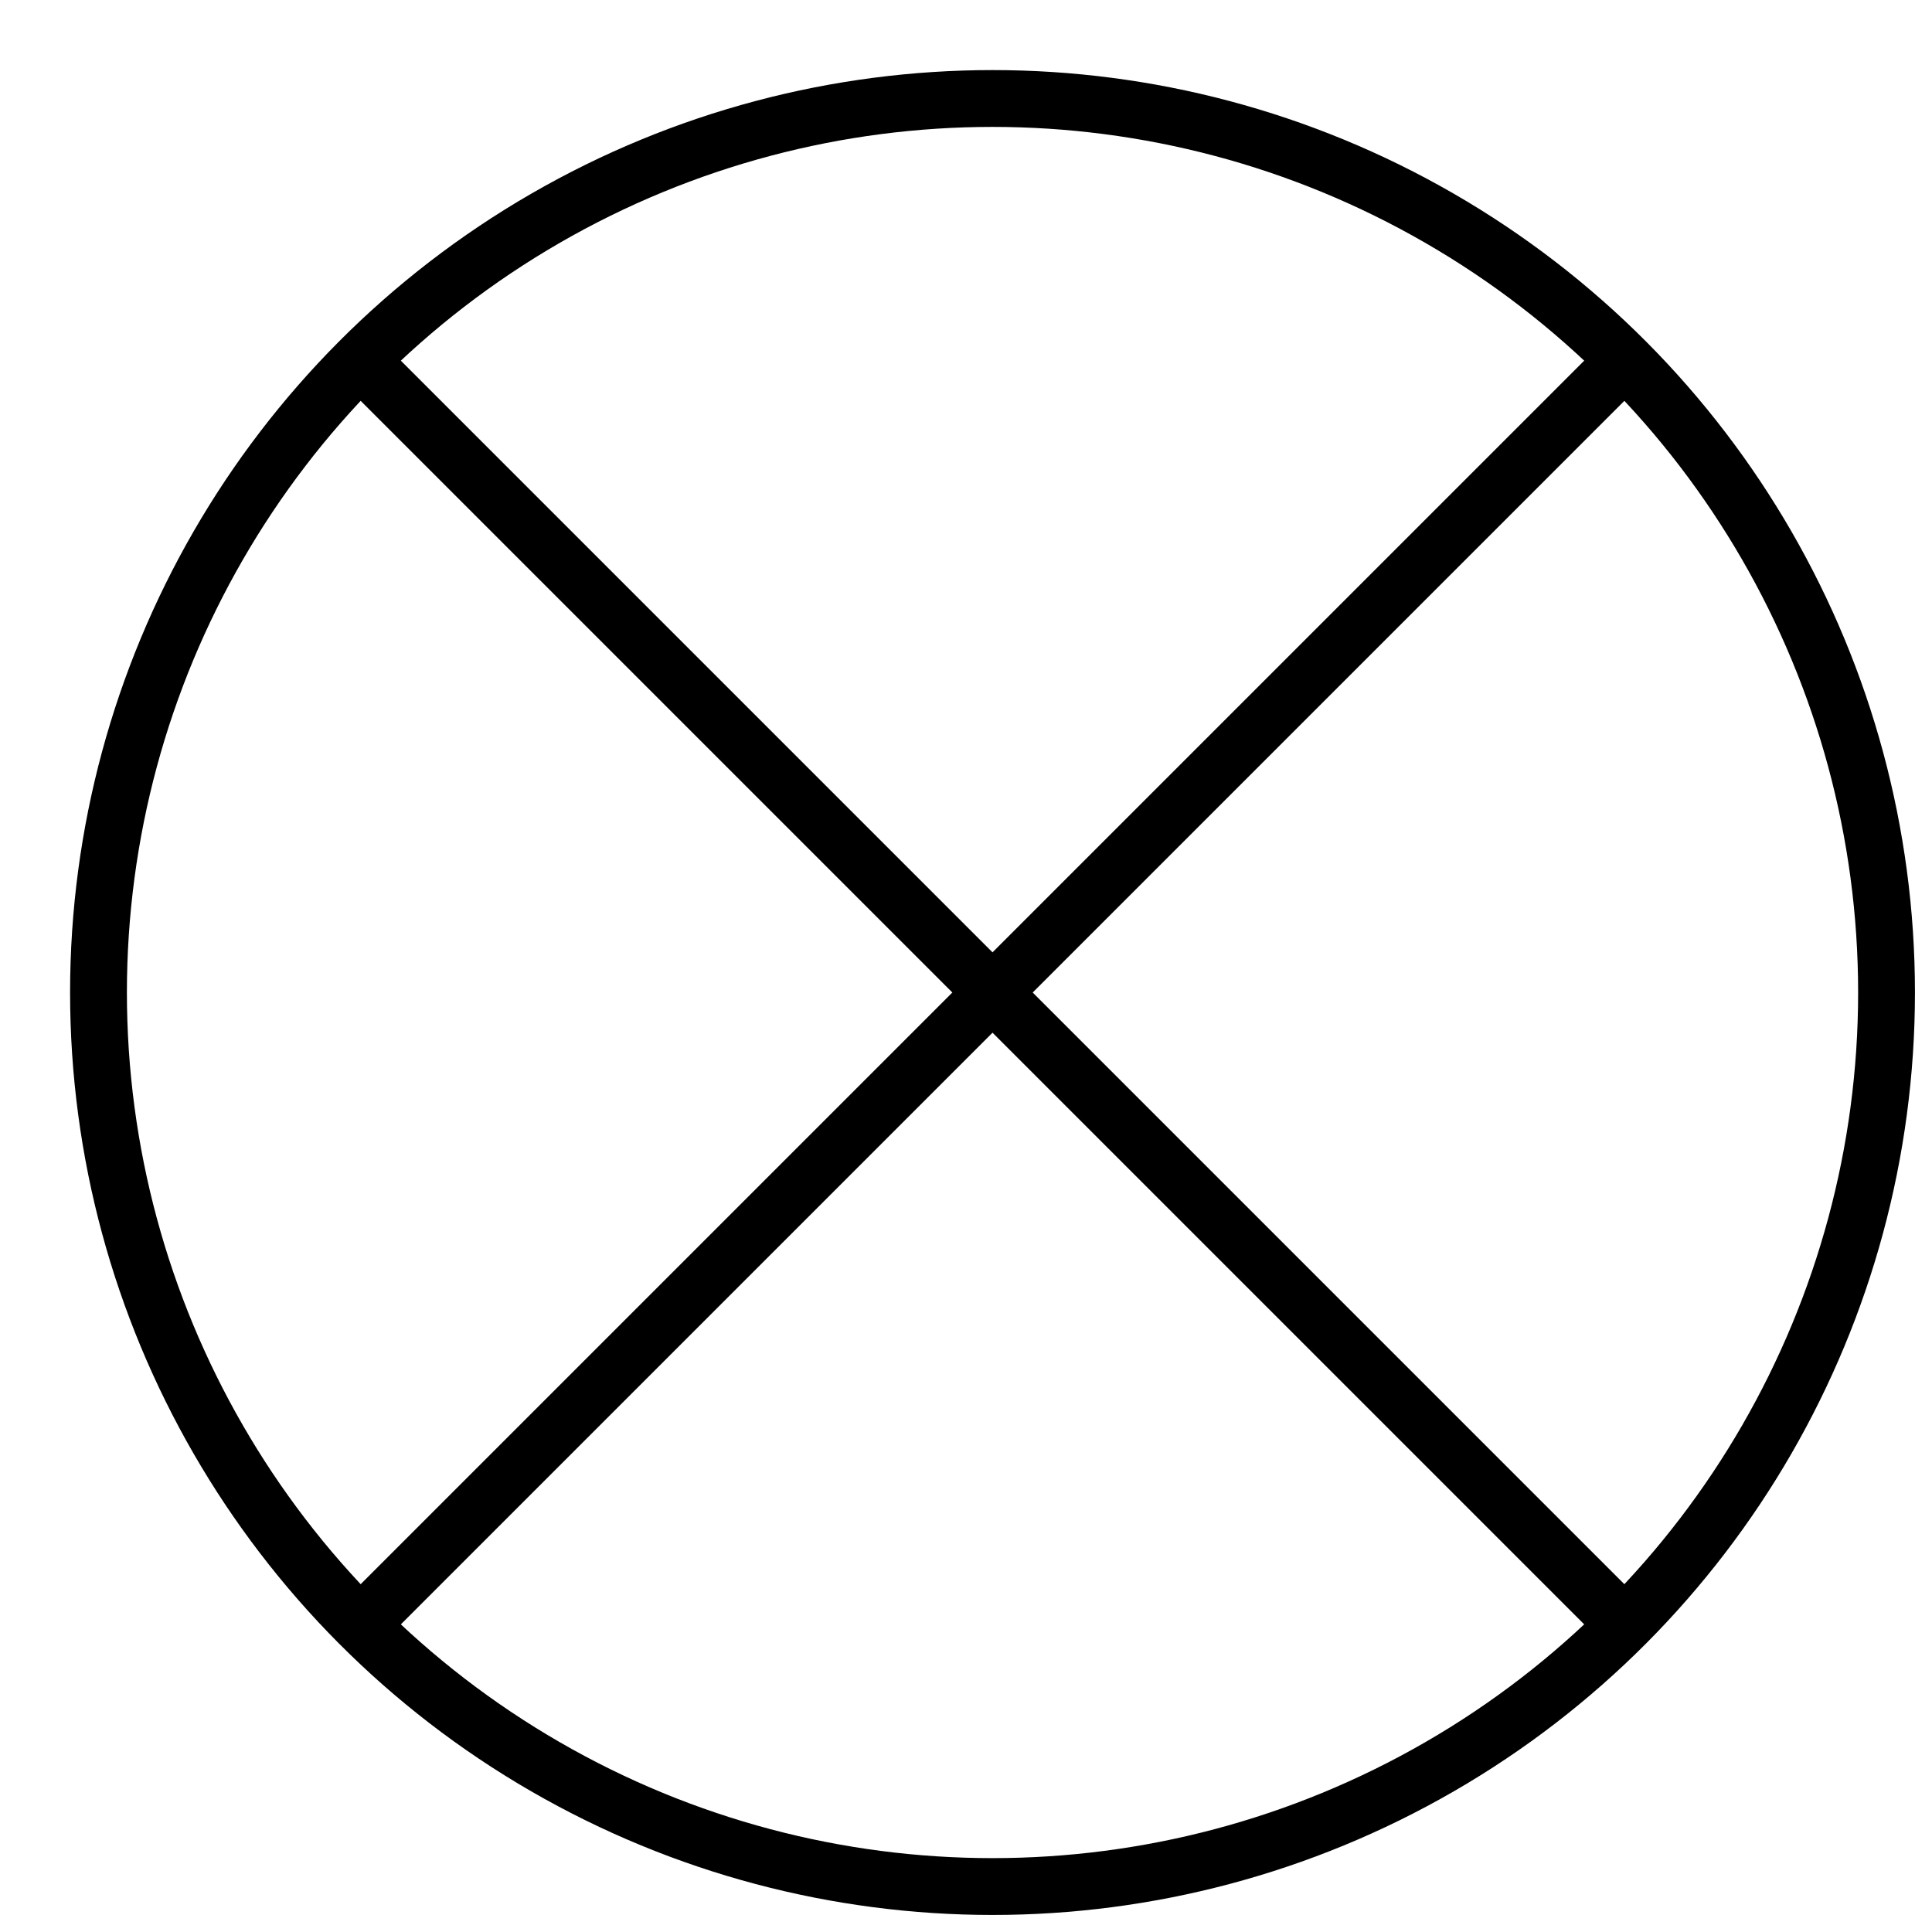
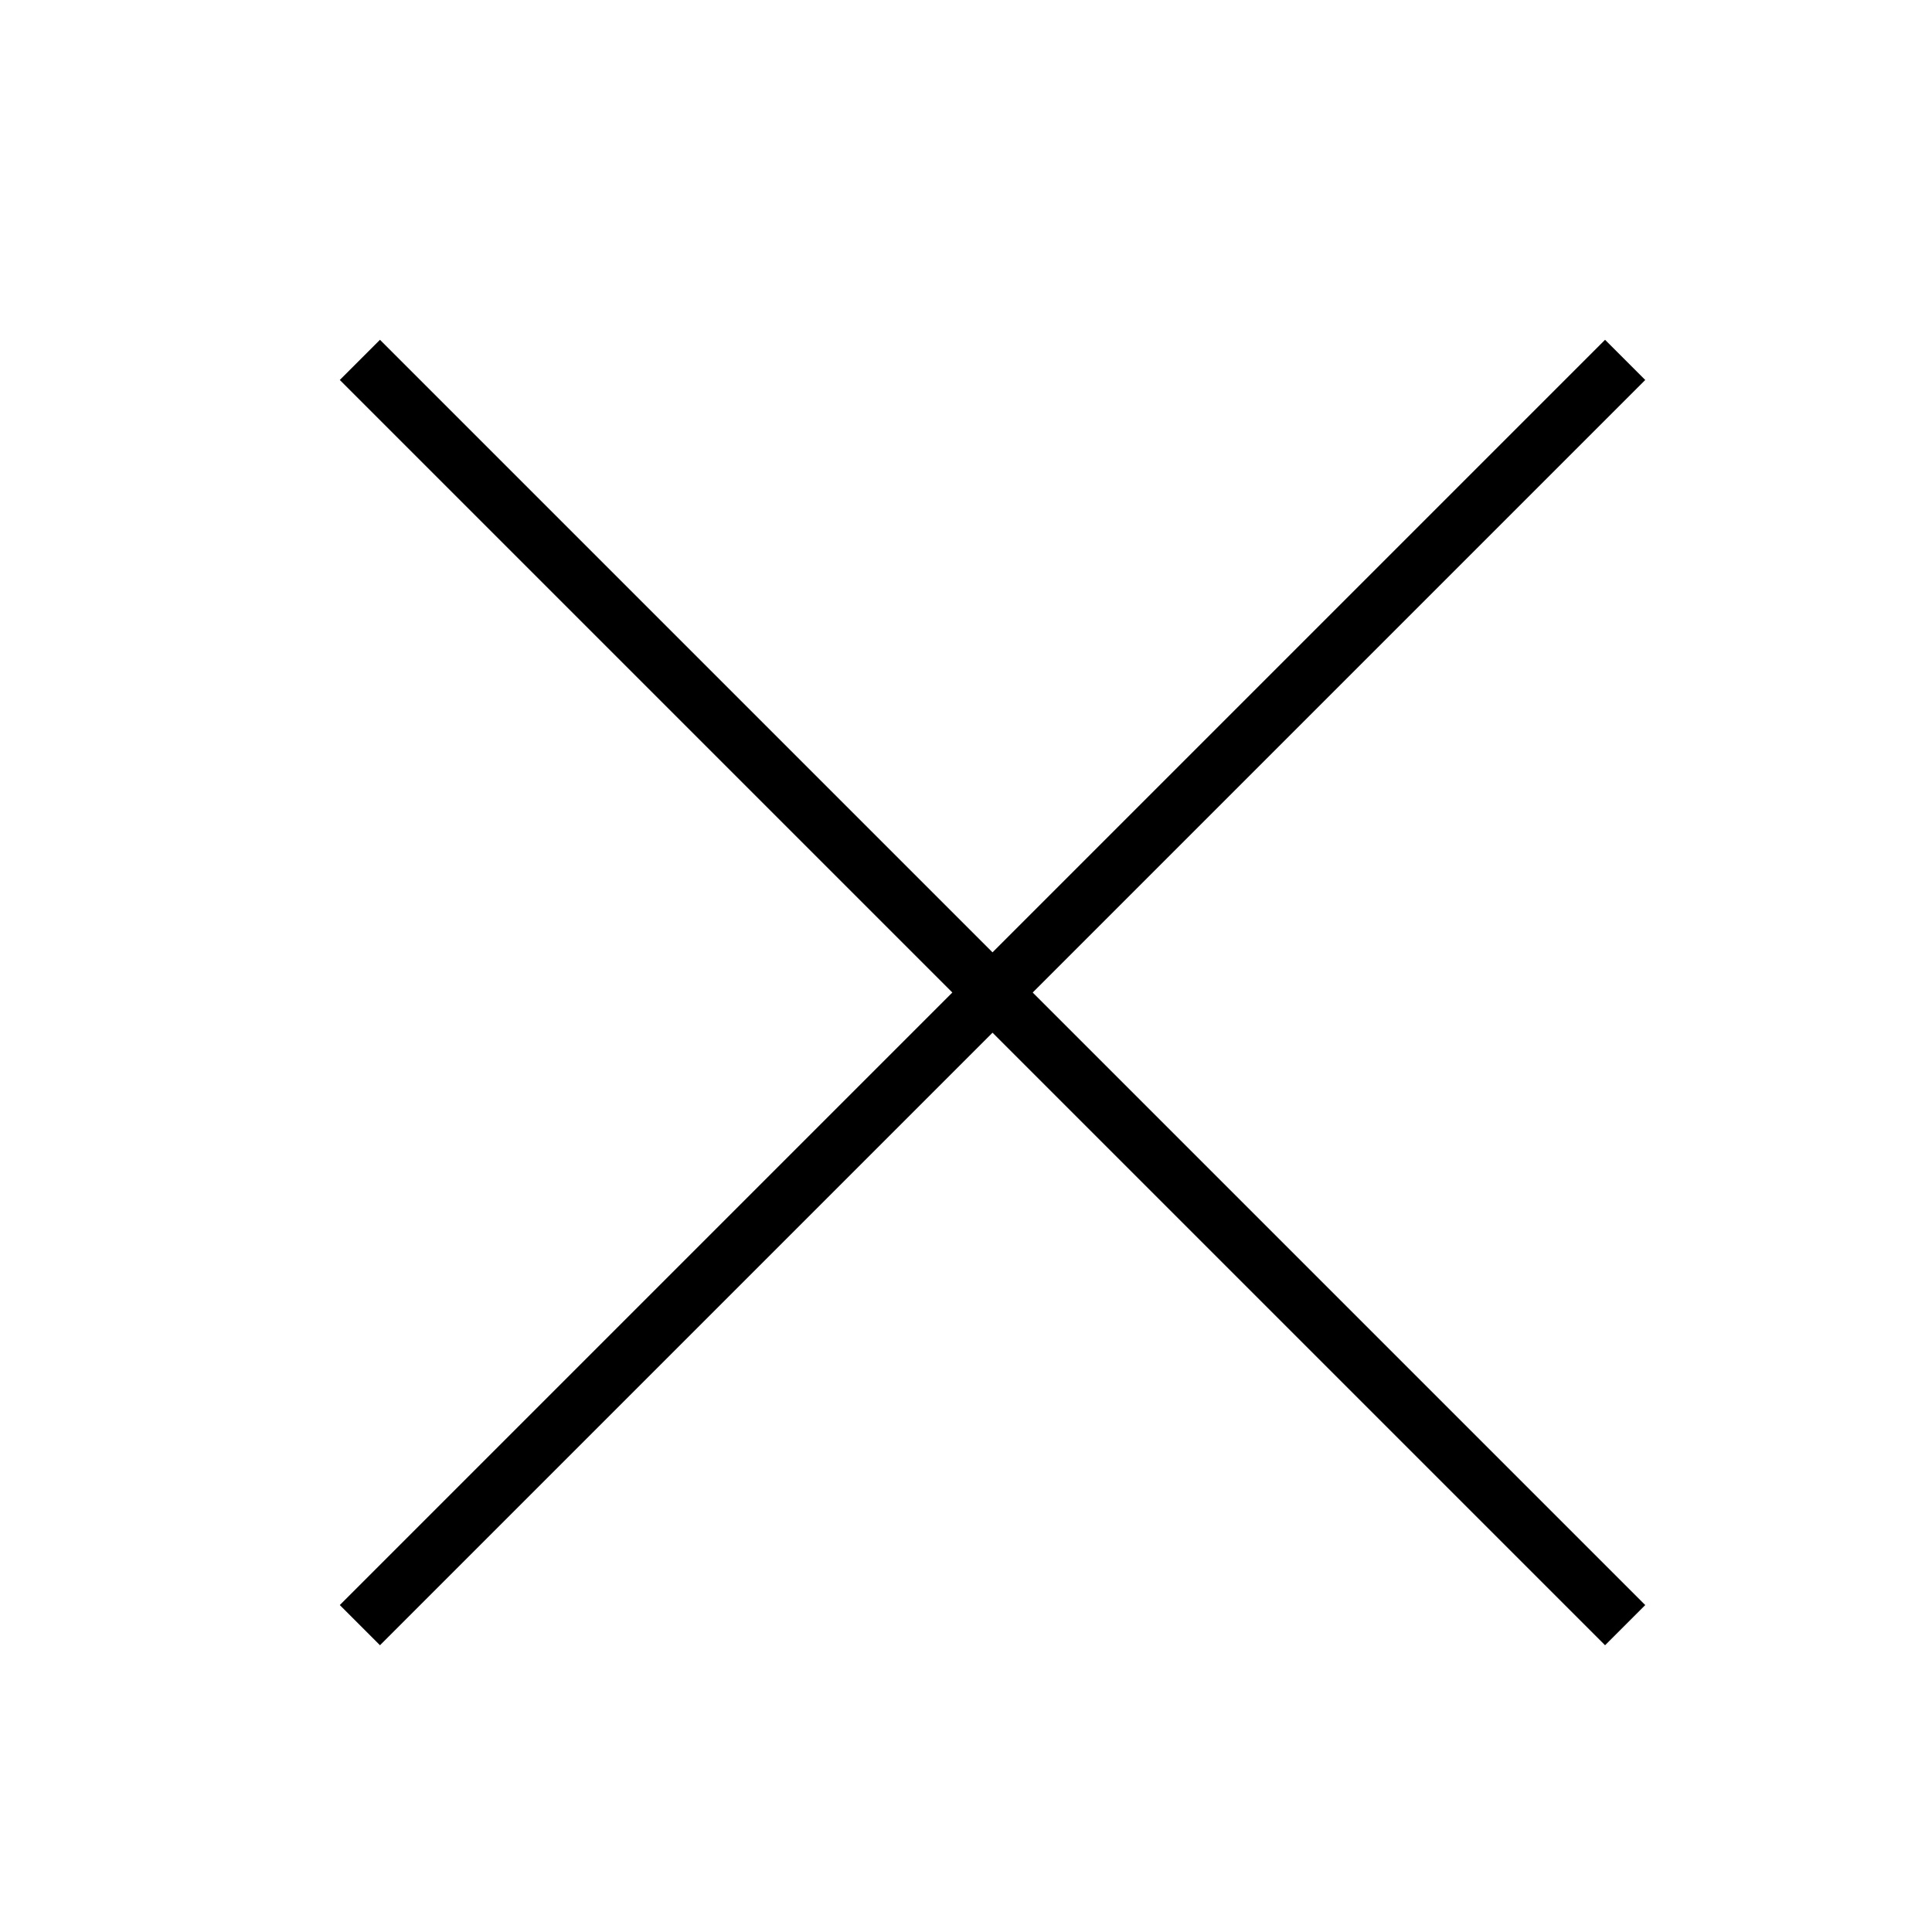
<svg xmlns="http://www.w3.org/2000/svg" width="0.4in" height="0.4in" viewBox="210 210 510 510">
  <g style="stroke-width:15; stroke:black; fill:none; stroke-linejoin:miter; stroke-linecap:butt;">
    <polyline points="305,639 639,305" />
    <polyline points="639,639 305,305" />
-     <circle cx="472" cy="472" r="236" />
  </g>
</svg>